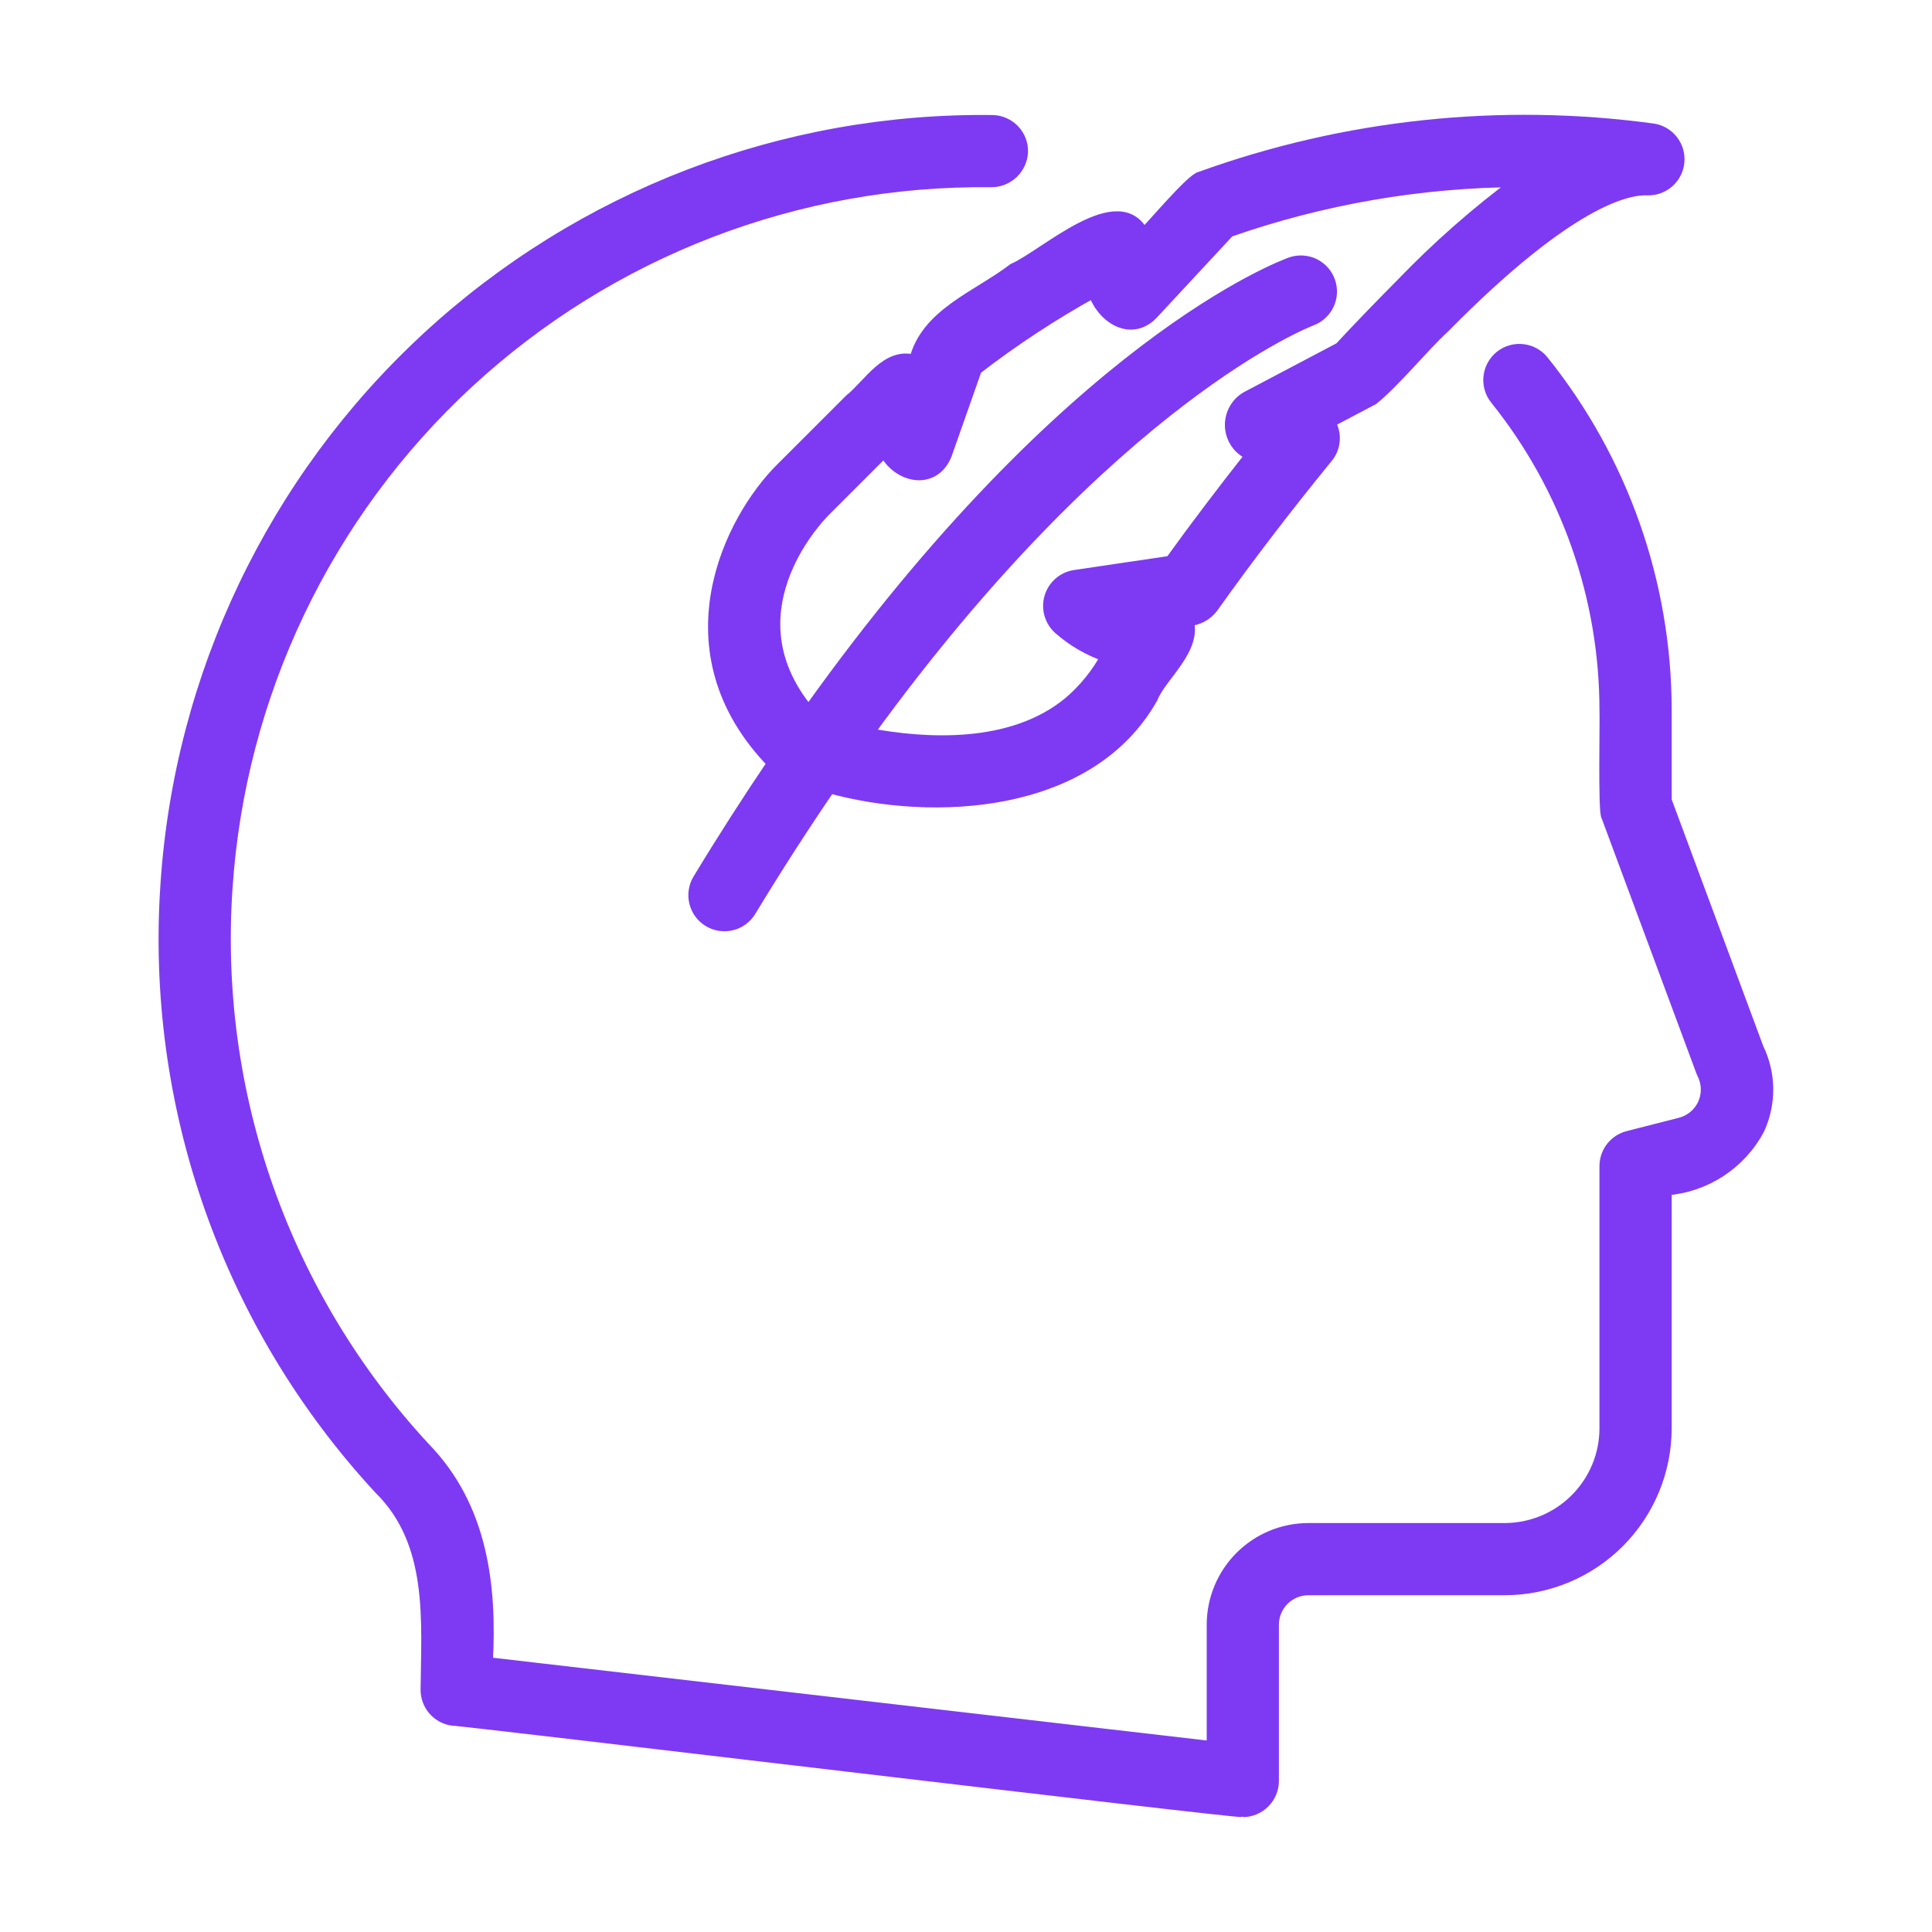
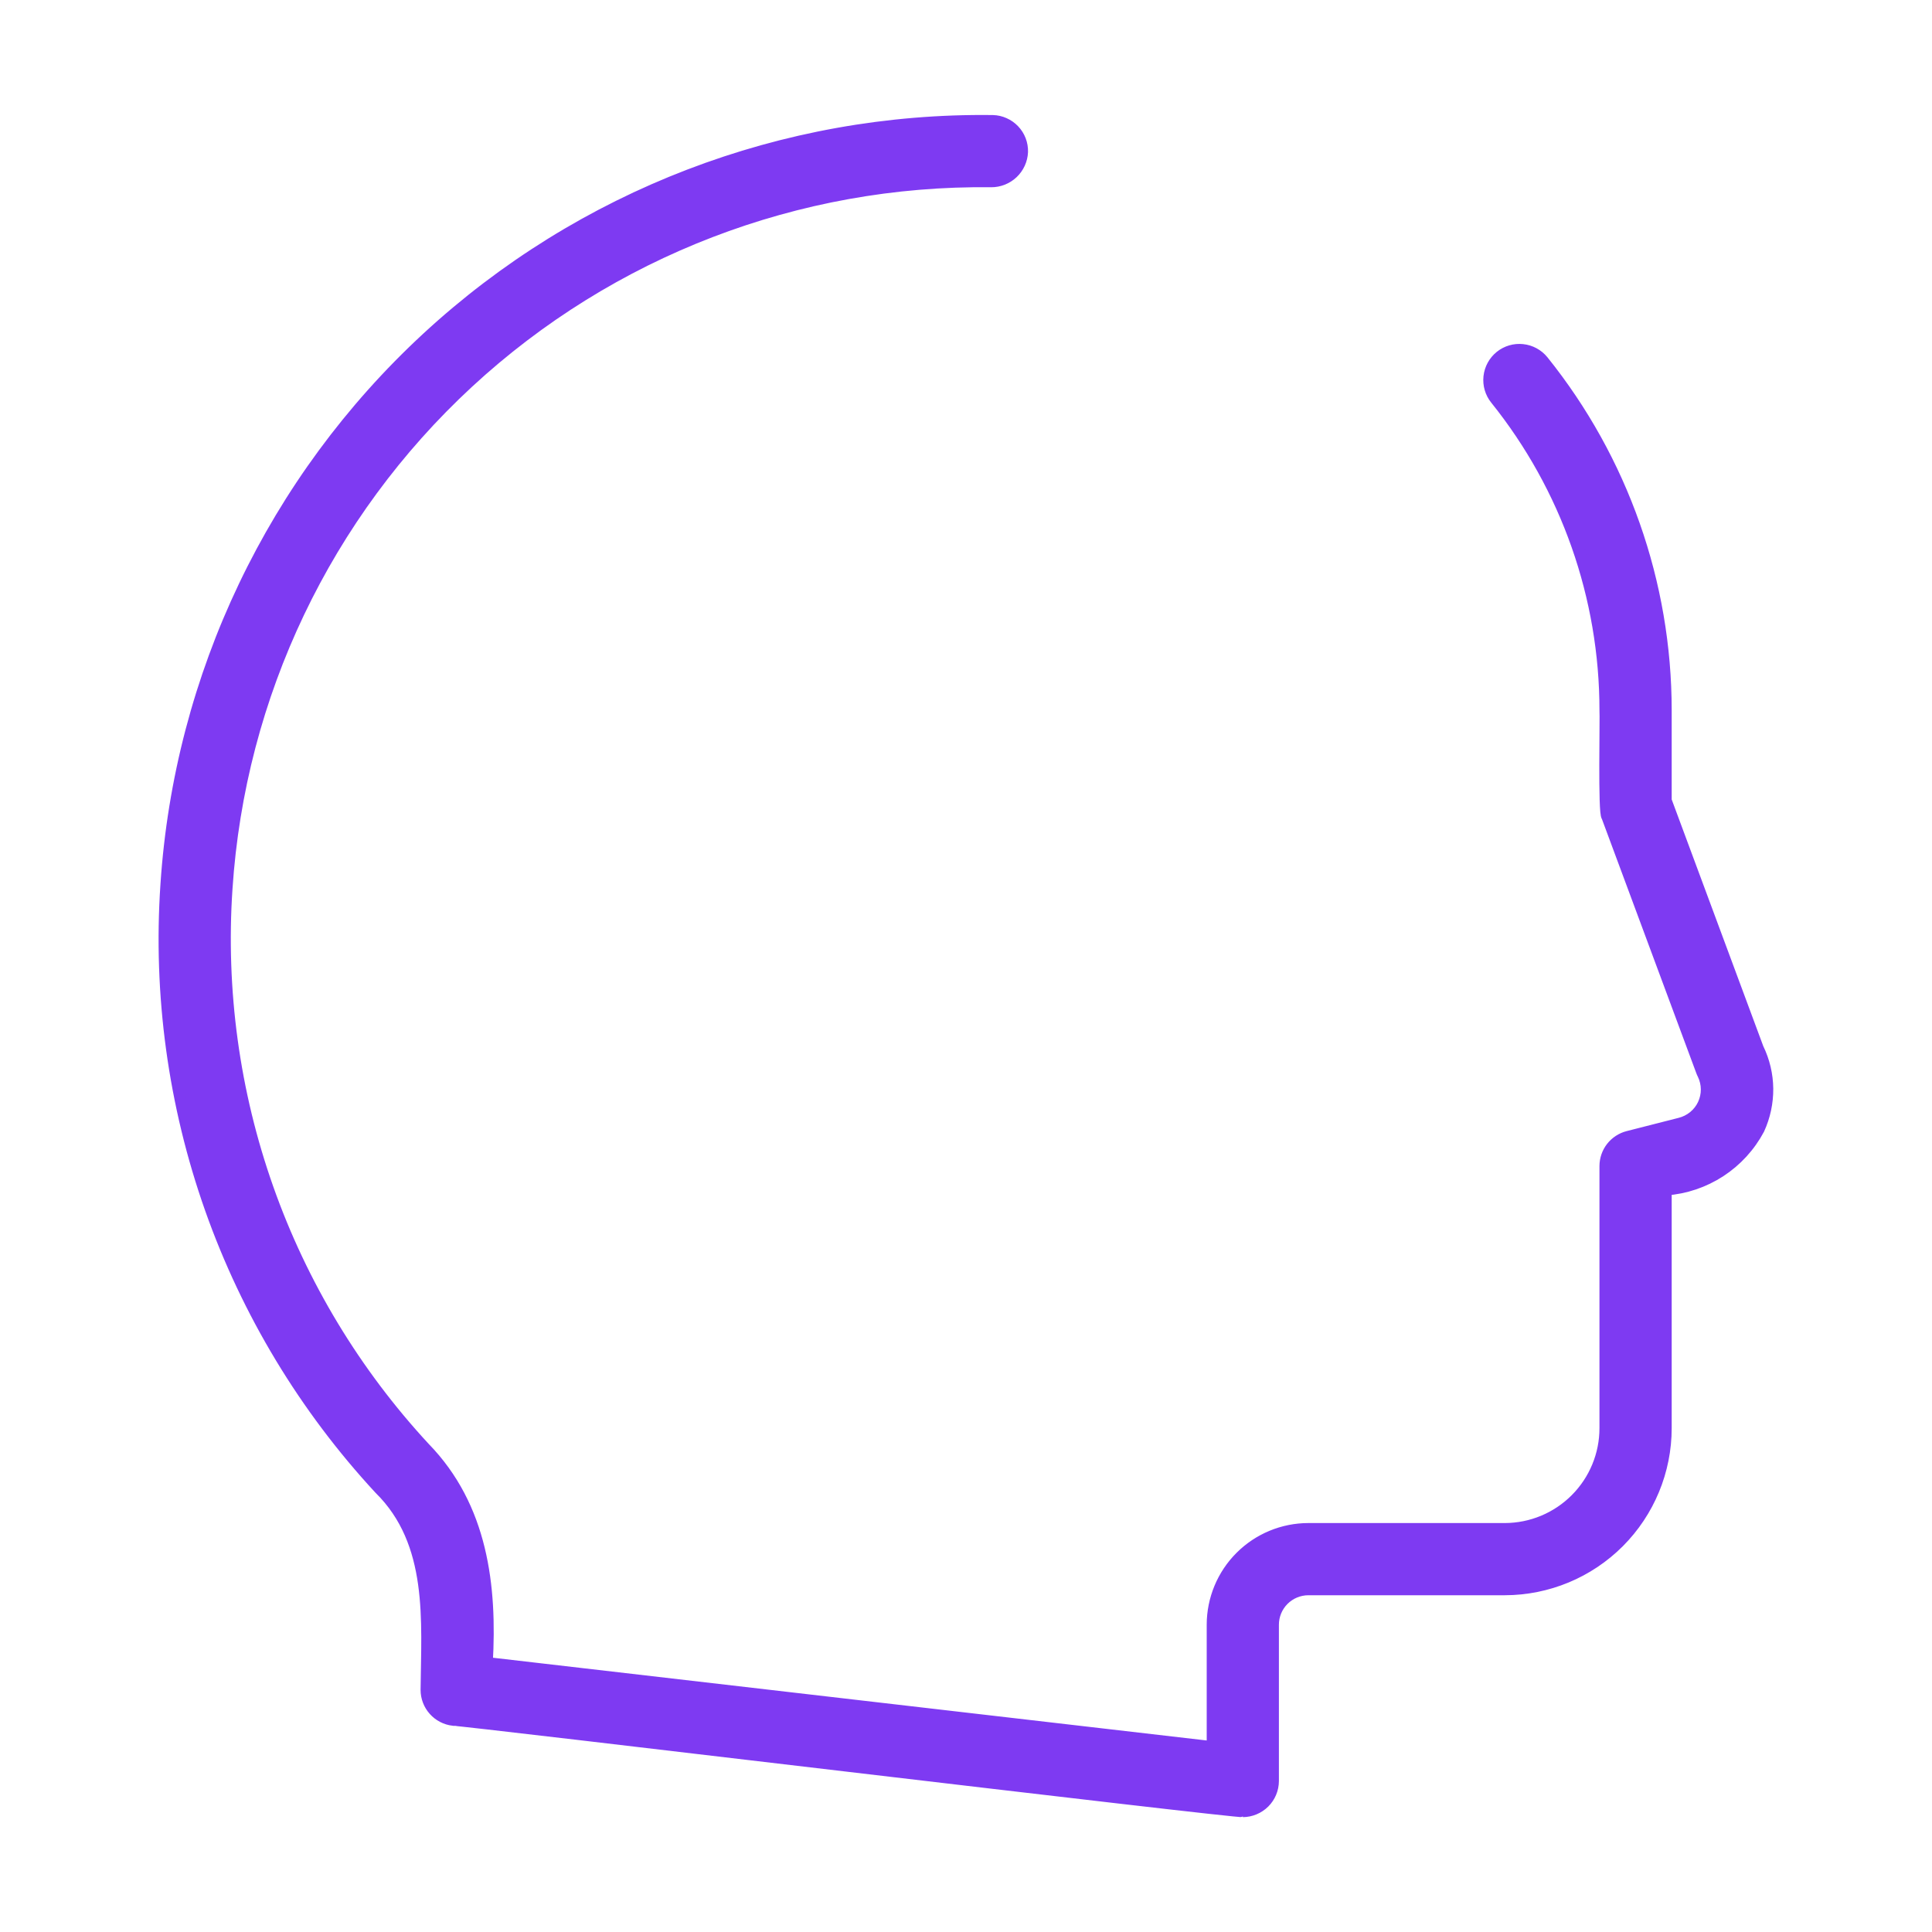
<svg xmlns="http://www.w3.org/2000/svg" width="49" height="49" viewBox="0 0 49 49" fill="none">
  <path d="M44.582 26.59L42.248 20.303V18.014C42.247 14.792 41.147 11.668 39.13 9.156C39.002 8.999 38.818 8.898 38.616 8.877C38.414 8.855 38.212 8.915 38.054 9.042C37.897 9.17 37.796 9.354 37.774 9.556C37.752 9.758 37.811 9.96 37.938 10.118C39.736 12.357 40.716 15.142 40.716 18.014C40.731 18.171 40.674 20.642 40.764 20.707L43.161 27.161C43.171 27.189 43.183 27.217 43.197 27.244C43.255 27.363 43.286 27.494 43.287 27.627C43.288 27.76 43.259 27.891 43.203 28.011C43.147 28.131 43.064 28.237 42.961 28.321C42.858 28.405 42.738 28.465 42.609 28.497L41.292 28.833C41.128 28.875 40.982 28.971 40.877 29.105C40.773 29.239 40.716 29.405 40.716 29.575V36.22C40.717 36.897 40.448 37.547 39.97 38.026C39.492 38.506 38.844 38.776 38.167 38.778H33.182C32.539 38.779 31.922 39.035 31.467 39.49C31.012 39.945 30.756 40.562 30.755 41.205V44.311L12.348 42.177C12.459 40.236 12.228 38.226 10.761 36.721C9.003 34.822 7.651 32.584 6.789 30.144C5.927 27.704 5.573 25.114 5.747 22.533C6.07 17.63 8.261 13.037 11.868 9.701C15.476 6.365 20.225 4.539 25.138 4.599C25.34 4.6 25.534 4.523 25.681 4.384C25.827 4.245 25.914 4.055 25.923 3.854C25.926 3.753 25.909 3.653 25.873 3.559C25.837 3.465 25.783 3.379 25.713 3.306C25.644 3.233 25.561 3.175 25.469 3.134C25.378 3.093 25.279 3.07 25.178 3.068C19.869 2.999 14.736 4.969 10.836 8.573C6.937 12.176 4.568 17.138 4.219 22.436C4.03 25.224 4.413 28.02 5.344 30.654C6.275 33.288 7.733 35.704 9.631 37.755C11.024 39.125 10.833 41.113 10.817 42.859C10.817 43.047 10.886 43.228 11.011 43.368C11.136 43.509 11.308 43.598 11.495 43.62C11.58 43.594 31.444 45.985 31.521 45.937C31.723 45.935 31.917 45.854 32.061 45.711C32.204 45.568 32.285 45.374 32.286 45.171V41.205C32.286 40.968 32.381 40.74 32.549 40.572C32.717 40.404 32.945 40.31 33.182 40.309H38.167C39.25 40.307 40.288 39.875 41.053 39.109C41.818 38.342 42.248 37.303 42.248 36.22L42.248 30.169C42.738 30.134 43.212 29.974 43.624 29.706C44.036 29.438 44.374 29.069 44.605 28.635C44.752 28.314 44.827 27.963 44.824 27.61C44.82 27.256 44.737 26.908 44.582 26.59Z" fill="#7E3AF2" stroke="#7E3AF2" stroke-width="0.3" />
-   <path d="M23.205 9.152C22.493 8.936 22.043 9.758 21.561 10.144L19.826 11.878C18.513 13.175 16.833 16.51 19.609 19.356C18.987 20.276 18.357 21.253 17.72 22.305C17.667 22.392 17.632 22.487 17.617 22.587C17.601 22.686 17.606 22.788 17.63 22.886C17.654 22.983 17.697 23.076 17.756 23.157C17.816 23.238 17.891 23.307 17.977 23.359C18.063 23.411 18.159 23.446 18.258 23.461C18.358 23.476 18.459 23.471 18.557 23.447C18.655 23.423 18.747 23.379 18.828 23.32C18.909 23.26 18.978 23.184 19.029 23.098C19.709 21.976 20.381 20.937 21.042 19.97C23.634 20.687 27.632 20.517 29.219 17.694C29.432 17.148 30.346 16.456 30.122 15.73C30.245 15.726 30.365 15.693 30.474 15.636C30.582 15.579 30.677 15.498 30.75 15.4C31.652 14.134 32.576 12.925 33.632 11.629C33.745 11.505 33.815 11.348 33.829 11.181C33.844 11.014 33.803 10.846 33.713 10.705L34.82 10.121C35.374 9.674 36.12 8.756 36.612 8.31C39.809 5.064 41.282 4.786 41.777 4.805C41.973 4.812 42.164 4.745 42.311 4.616C42.459 4.488 42.551 4.307 42.57 4.112C42.589 3.917 42.532 3.723 42.412 3.568C42.292 3.414 42.117 3.311 41.923 3.282C38.057 2.757 34.122 3.175 30.452 4.5C30.236 4.525 29.172 5.8 29 5.95C28.39 4.696 26.501 6.48 25.708 6.826C24.797 7.524 23.488 7.967 23.205 9.152ZM29.217 7.967L31.169 5.866C33.533 5.039 36.017 4.609 38.522 4.595C37.45 5.387 36.448 6.269 35.525 7.232C35.147 7.61 34.432 8.345 33.987 8.829L31.612 10.082C31.481 10.159 31.374 10.273 31.305 10.408C31.235 10.544 31.206 10.697 31.219 10.849C31.233 11.001 31.29 11.146 31.382 11.267C31.475 11.387 31.6 11.48 31.744 11.532C31.025 12.446 30.336 13.35 29.692 14.246L27.252 14.607C27.109 14.63 26.974 14.694 26.865 14.791C26.756 14.887 26.677 15.013 26.636 15.153C26.595 15.293 26.595 15.441 26.636 15.581C26.676 15.721 26.755 15.847 26.864 15.944C27.216 16.253 27.626 16.49 28.07 16.64C27.828 17.09 27.504 17.491 27.114 17.822C25.653 19.029 23.449 18.885 22.002 18.61C28.216 10.044 33.189 8.139 33.267 8.11C33.454 8.038 33.605 7.896 33.689 7.715C33.773 7.533 33.782 7.326 33.715 7.138C33.648 6.949 33.51 6.795 33.331 6.707C33.151 6.619 32.944 6.605 32.754 6.667C32.5 6.757 27.146 8.745 20.51 18.054C18.456 15.588 20.648 13.224 20.912 12.958L22.434 11.436C22.756 12.099 23.675 12.313 23.993 11.525L24.755 9.36C25.701 8.63 26.7 7.974 27.744 7.396C27.939 8.03 28.664 8.526 29.217 7.967Z" fill="#7E3AF2" stroke="#7E3AF2" stroke-width="0.3" />
</svg>